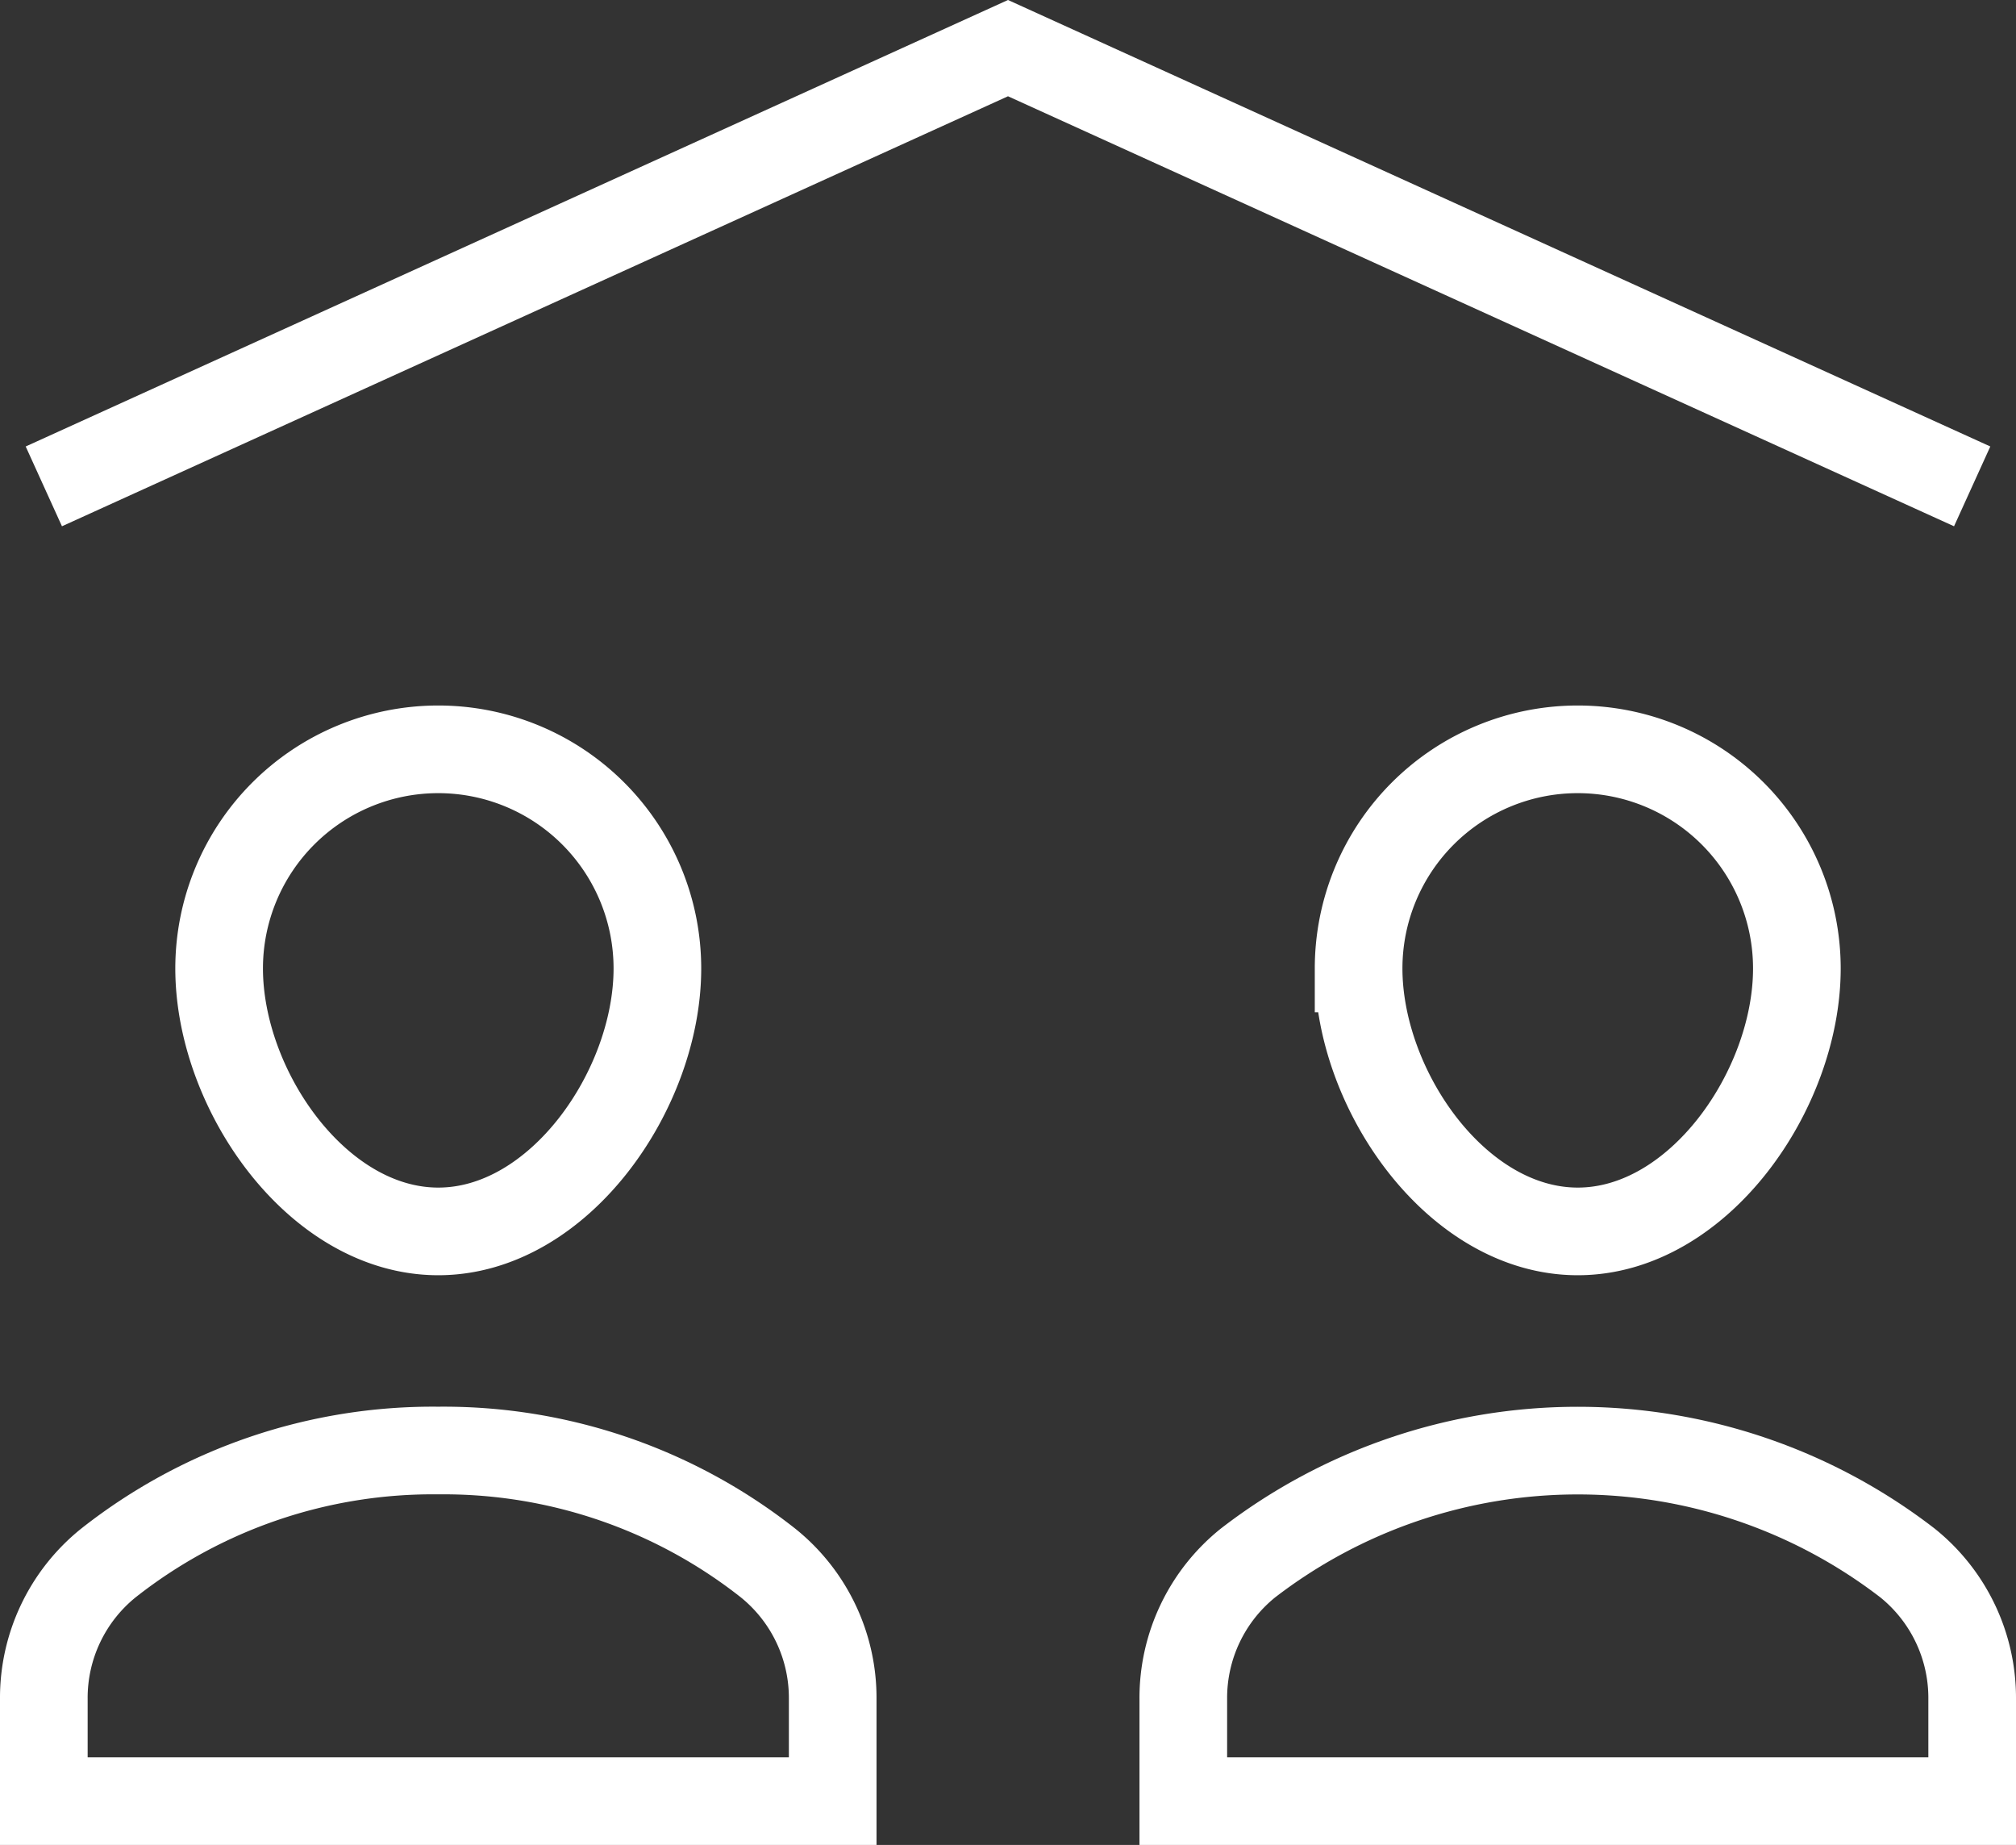
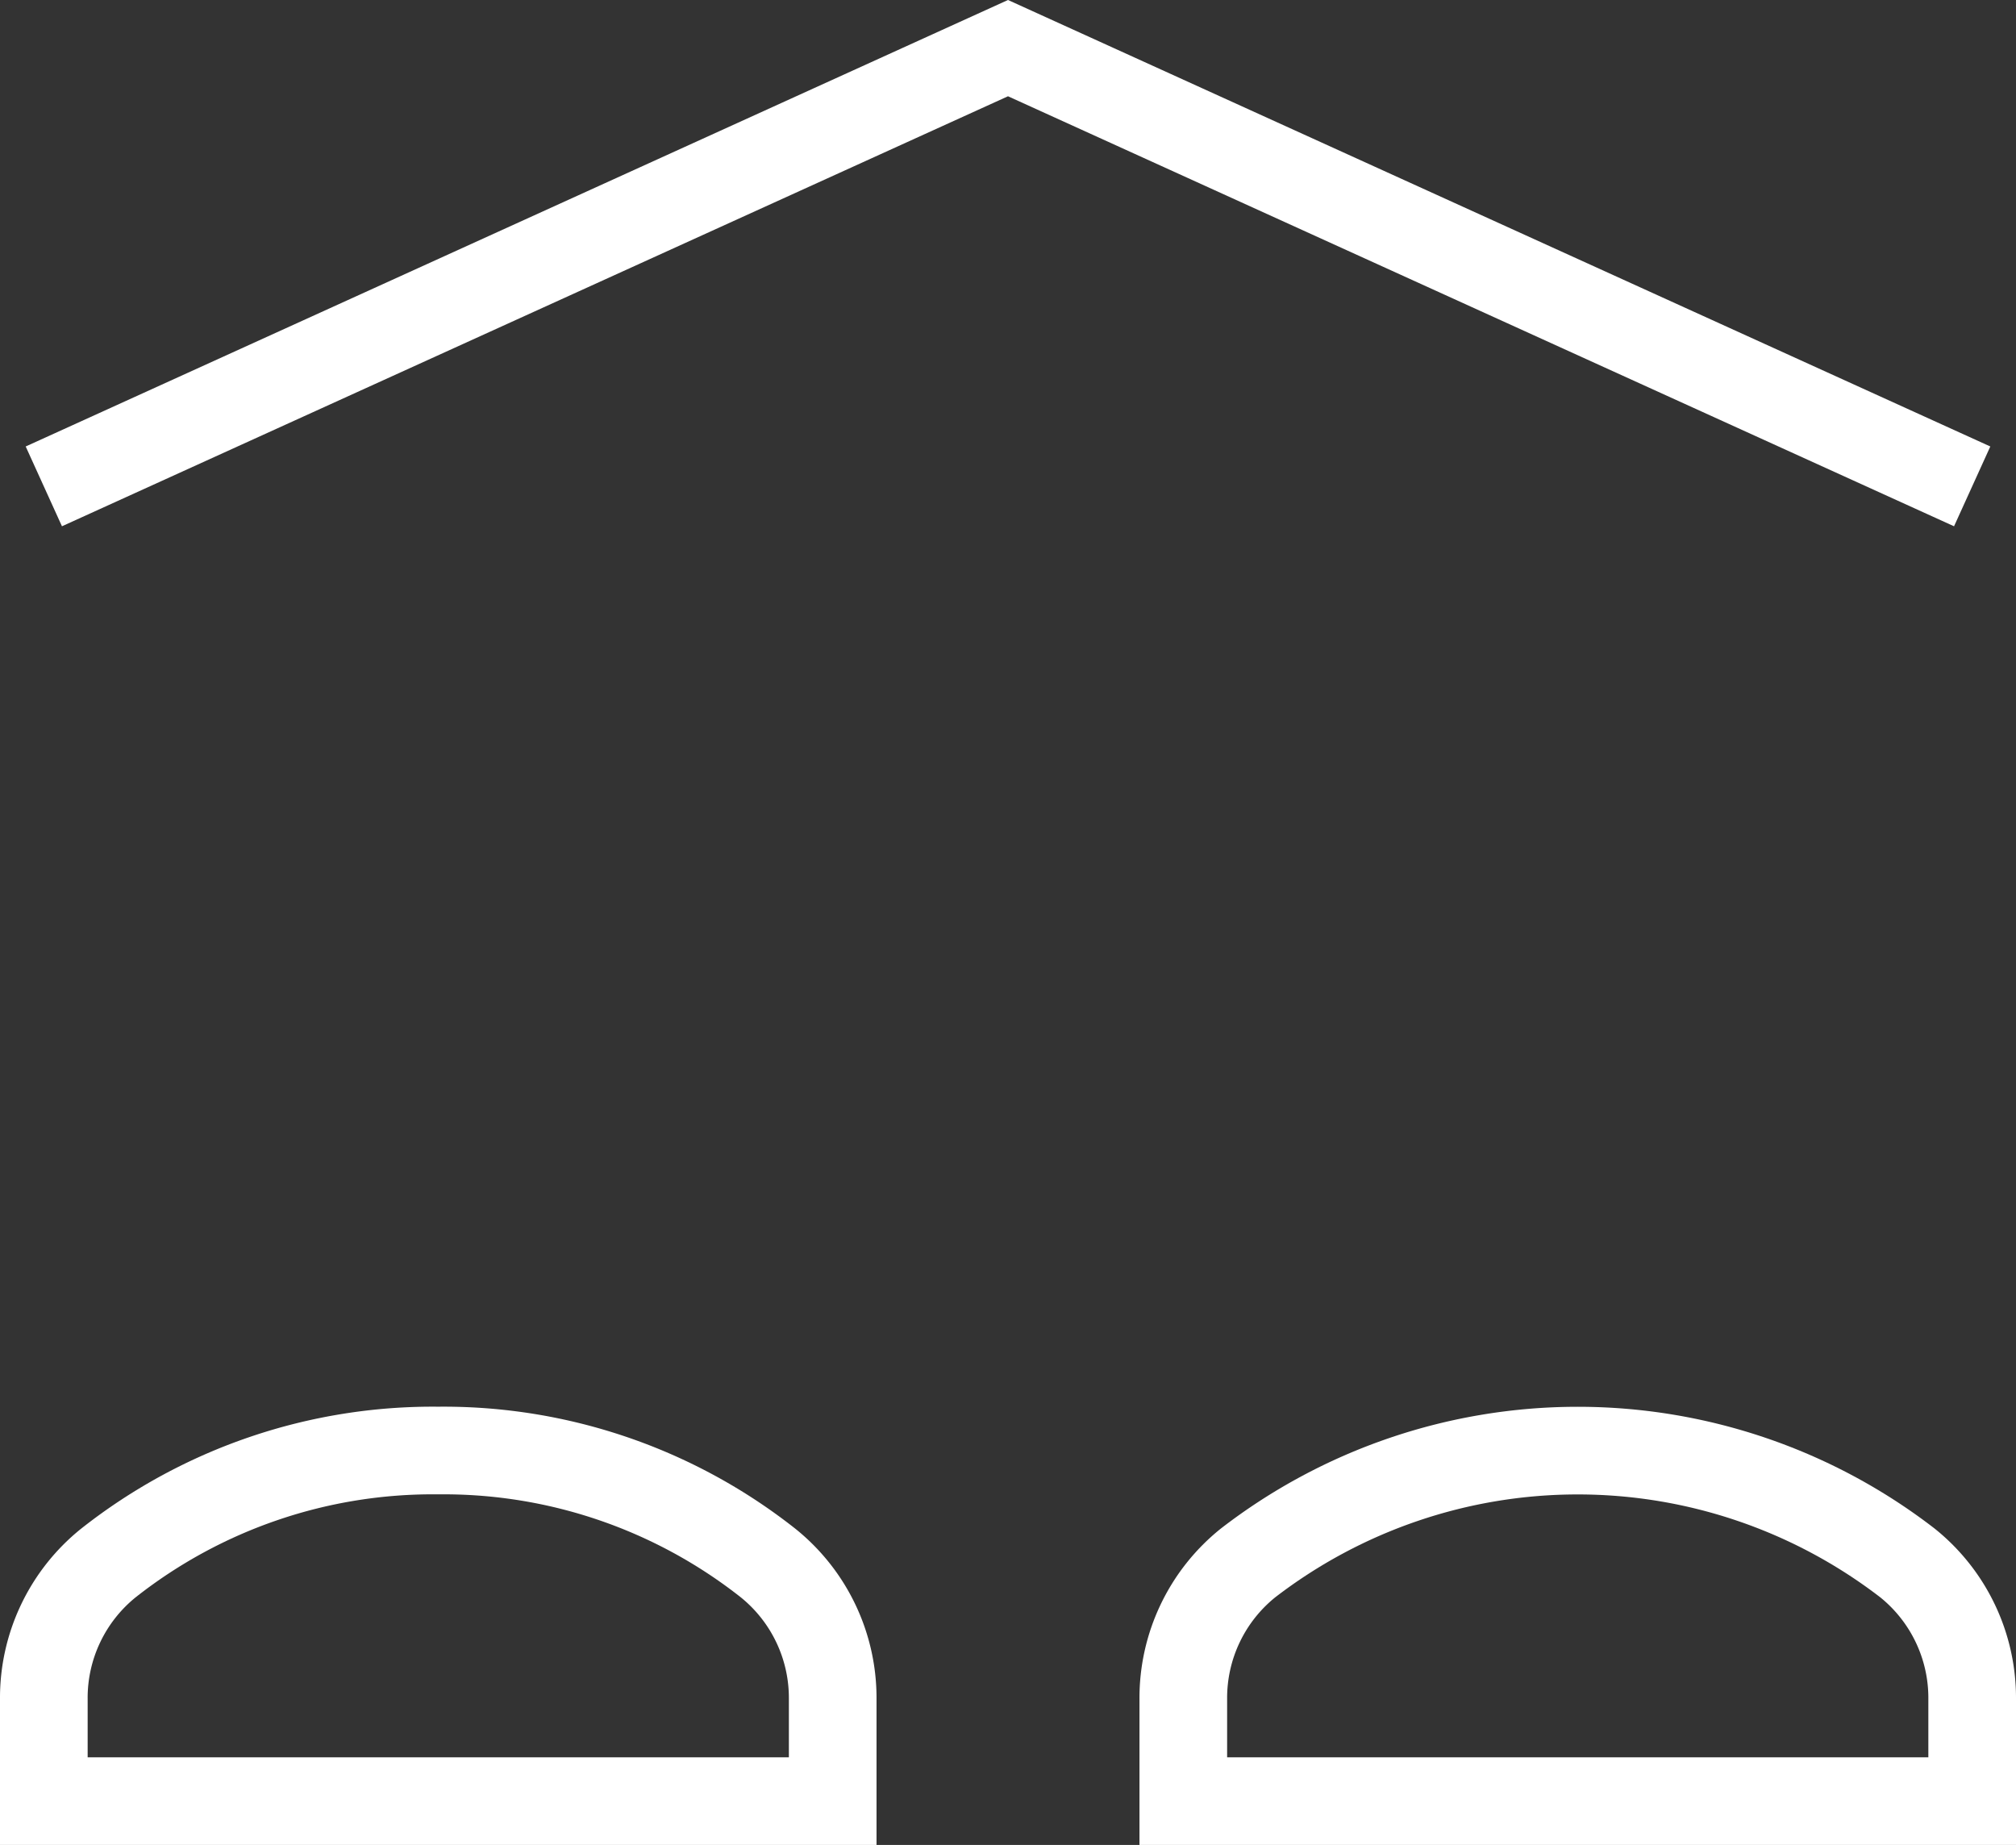
<svg xmlns="http://www.w3.org/2000/svg" width="25.3" height="23.154" viewBox="0 0 25.3 23.154">
  <rect x="0" y="0" width="25.3" height="23.154" fill="#333333" stroke="none" />
  <g id="lovely" transform="translate(-0.55 -1.046)">
    <path id="Path_32" data-name="Path 32" d="M1.1,7.15l12.1-5.5,12.1,5.5" fill="none" stroke="#fff" stroke-miterlimit="10" stroke-width="1.1" />
    <path id="Path_33" data-name="Path 33" d="M11,22.37a2.173,2.173,0,0,0-.812-1.709A6.573,6.573,0,0,0,6.05,19.25a6.573,6.573,0,0,0-4.138,1.41A2.173,2.173,0,0,0,1.1,22.37v1.28H11Z" fill="none" stroke="#fff" stroke-linecap="square" stroke-miterlimit="10" stroke-width="1.1" />
-     <path id="Path_34" data-name="Path 34" d="M8.8,13.2c0,1.519-1.231,3.3-2.75,3.3S3.3,14.719,3.3,13.2a2.75,2.75,0,1,1,5.5,0Z" fill="none" stroke="#fff" stroke-linecap="square" stroke-miterlimit="10" stroke-width="1.1" />
    <path id="Path_35" data-name="Path 35" d="M25.3,22.37a2.173,2.173,0,0,0-.812-1.709,6.777,6.777,0,0,0-8.276,0A2.173,2.173,0,0,0,15.4,22.37v1.28h9.9Z" fill="none" stroke="#fff" stroke-linecap="square" stroke-miterlimit="10" stroke-width="1.1" />
-     <path id="Path_36" data-name="Path 36" d="M23.1,13.2c0,1.519-1.231,3.3-2.75,3.3s-2.75-1.781-2.75-3.3a2.75,2.75,0,1,1,5.5,0Z" fill="none" stroke="#fff" stroke-linecap="square" stroke-miterlimit="10" stroke-width="1.1" />
  </g>
</svg>